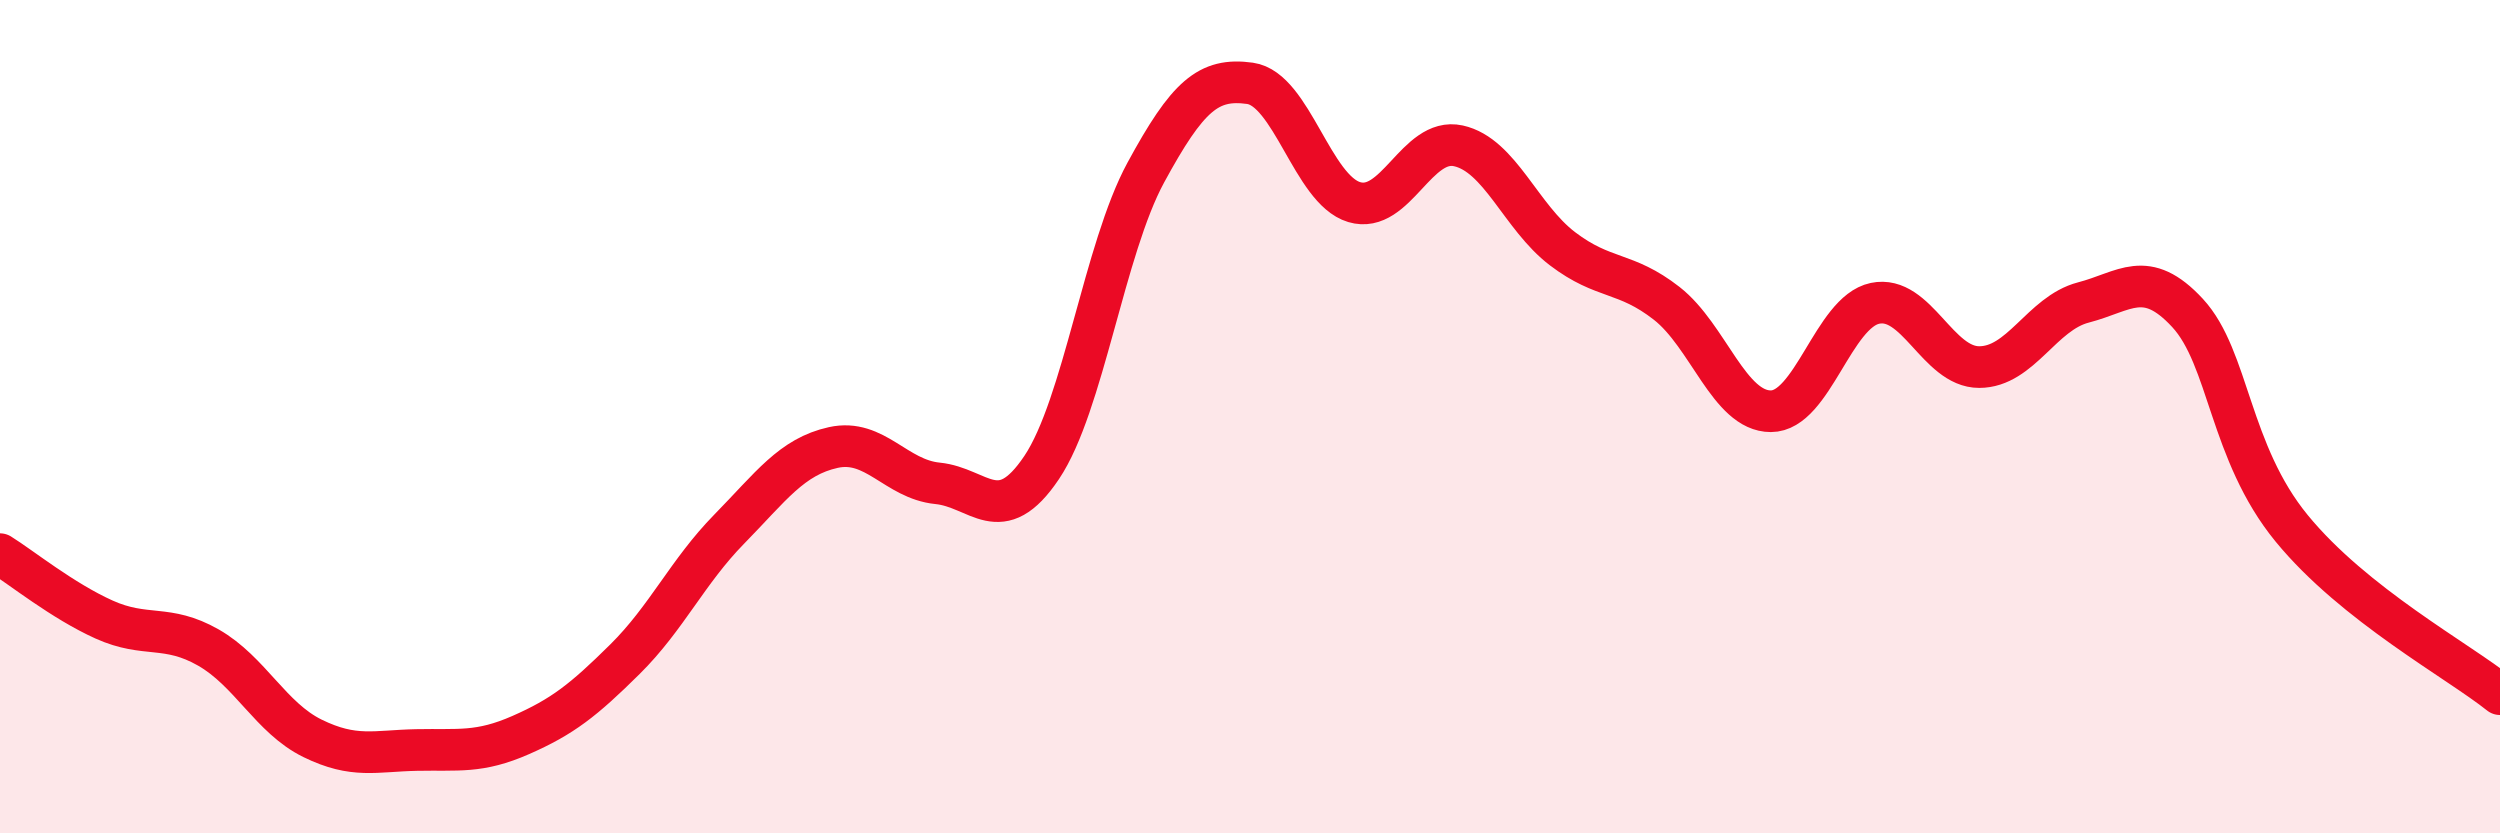
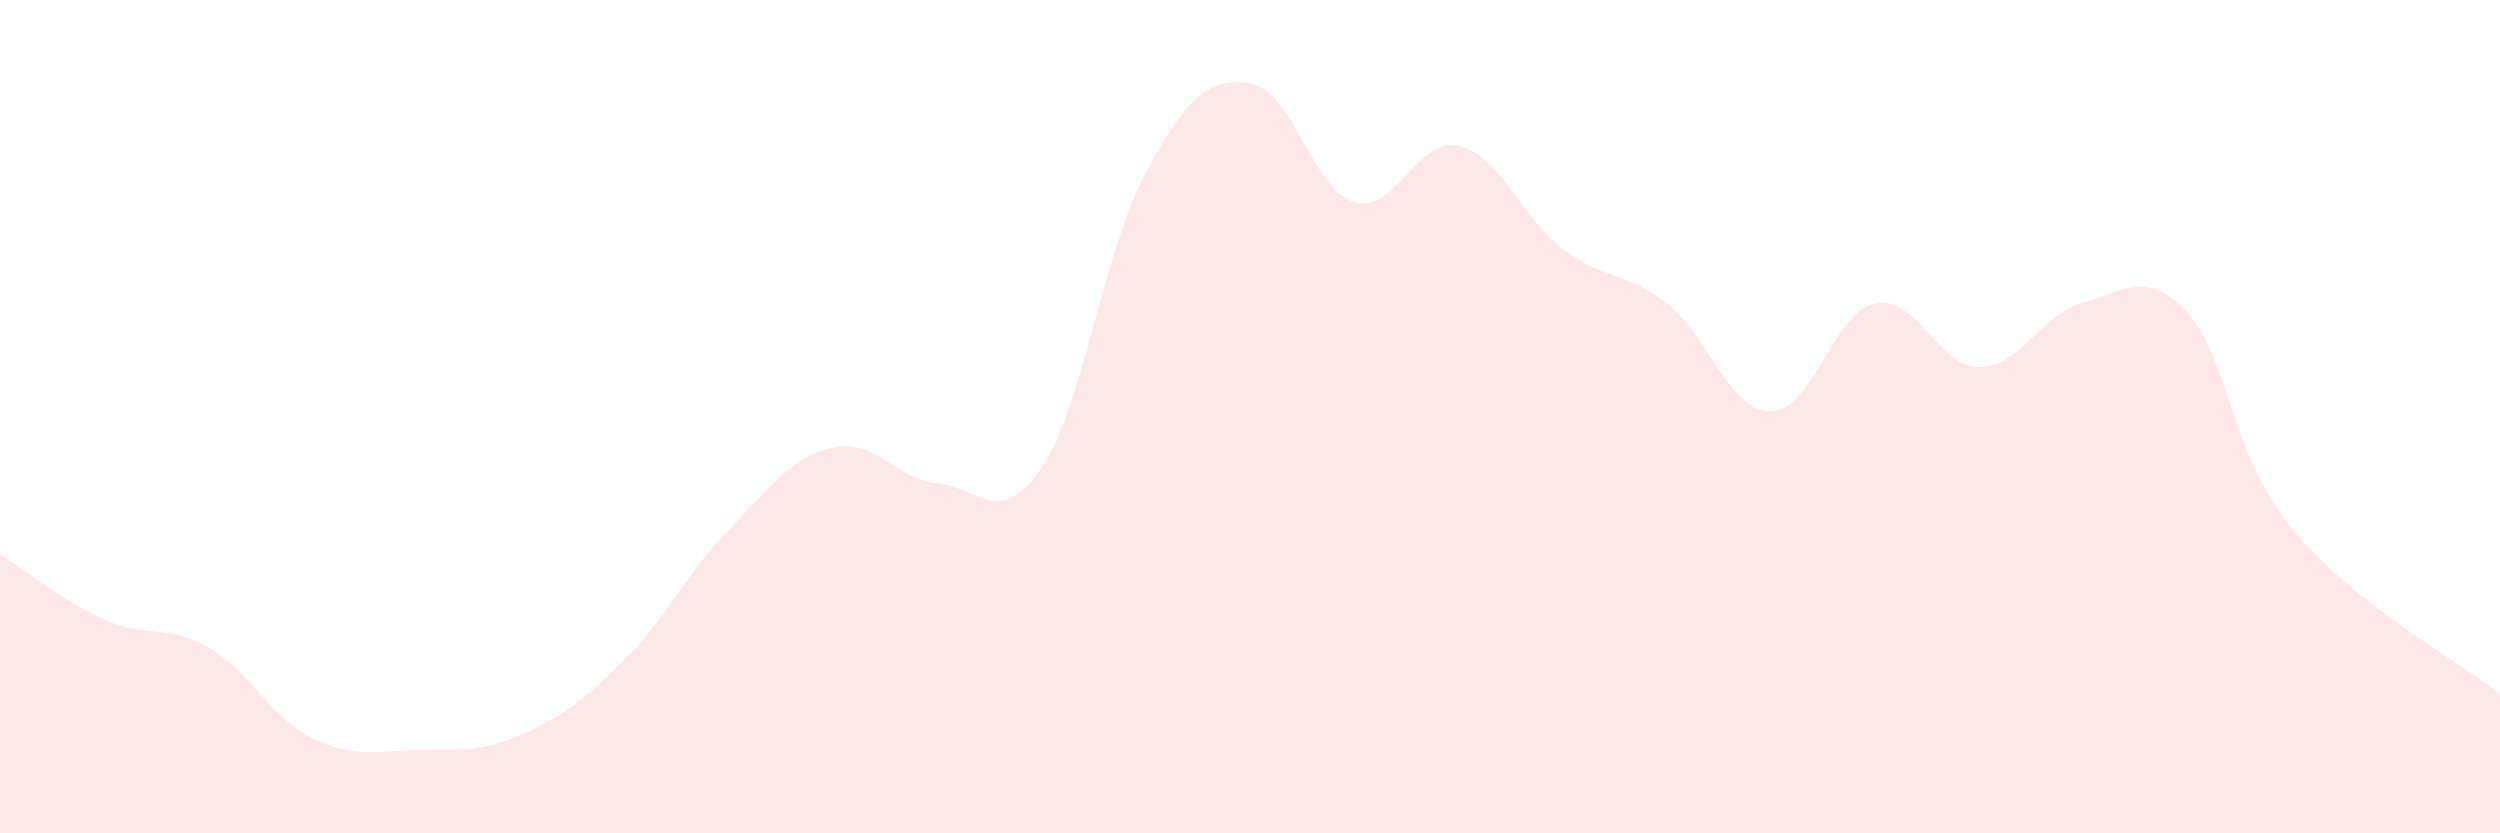
<svg xmlns="http://www.w3.org/2000/svg" width="60" height="20" viewBox="0 0 60 20">
  <path d="M 0,13.3 C 0.5,13.61 1.5,14.42 2.5,14.87 C 3.5,15.32 4,14.97 5,15.54 C 6,16.11 6.5,17.23 7.5,17.72 C 8.5,18.21 9,18.02 10,18 C 11,17.98 11.5,18.08 12.5,17.64 C 13.5,17.2 14,16.81 15,15.82 C 16,14.83 16.5,13.72 17.5,12.7 C 18.5,11.68 19,10.96 20,10.74 C 21,10.52 21.5,11.5 22.5,11.6 C 23.5,11.7 24,12.71 25,11.22 C 26,9.73 26.5,5.98 27.5,4.14 C 28.5,2.3 29,1.86 30,2 C 31,2.14 31.5,4.55 32.5,4.85 C 33.5,5.15 34,3.28 35,3.5 C 36,3.72 36.5,5.21 37.5,5.97 C 38.5,6.73 39,6.5 40,7.28 C 41,8.06 41.5,9.87 42.5,9.87 C 43.5,9.87 44,7.49 45,7.28 C 46,7.07 46.5,8.81 47.5,8.81 C 48.5,8.81 49,7.52 50,7.26 C 51,7 51.5,6.43 52.5,7.51 C 53.5,8.59 53.5,10.85 55,12.68 C 56.5,14.51 59,15.86 60,16.66L60 20L0 20Z" fill="#EB0A25" opacity="0.1" stroke-linecap="round" stroke-linejoin="round" />
-   <path d="M 0,13.3 C 0.5,13.61 1.5,14.42 2.5,14.87 C 3.5,15.32 4,14.97 5,15.54 C 6,16.11 6.5,17.23 7.5,17.72 C 8.5,18.21 9,18.02 10,18 C 11,17.98 11.5,18.08 12.5,17.64 C 13.5,17.2 14,16.81 15,15.82 C 16,14.83 16.5,13.72 17.5,12.7 C 18.5,11.68 19,10.96 20,10.74 C 21,10.52 21.5,11.5 22.5,11.6 C 23.5,11.7 24,12.71 25,11.22 C 26,9.73 26.5,5.98 27.5,4.14 C 28.5,2.3 29,1.86 30,2 C 31,2.14 31.5,4.55 32.5,4.85 C 33.5,5.15 34,3.28 35,3.5 C 36,3.72 36.5,5.21 37.5,5.97 C 38.5,6.73 39,6.5 40,7.28 C 41,8.06 41.5,9.87 42.5,9.87 C 43.5,9.87 44,7.49 45,7.28 C 46,7.07 46.5,8.81 47.5,8.81 C 48.5,8.81 49,7.52 50,7.26 C 51,7 51.5,6.43 52.5,7.51 C 53.5,8.59 53.5,10.85 55,12.68 C 56.5,14.51 59,15.86 60,16.66" stroke="#EB0A25" stroke-width="1" fill="none" stroke-linecap="round" stroke-linejoin="round" />
</svg>